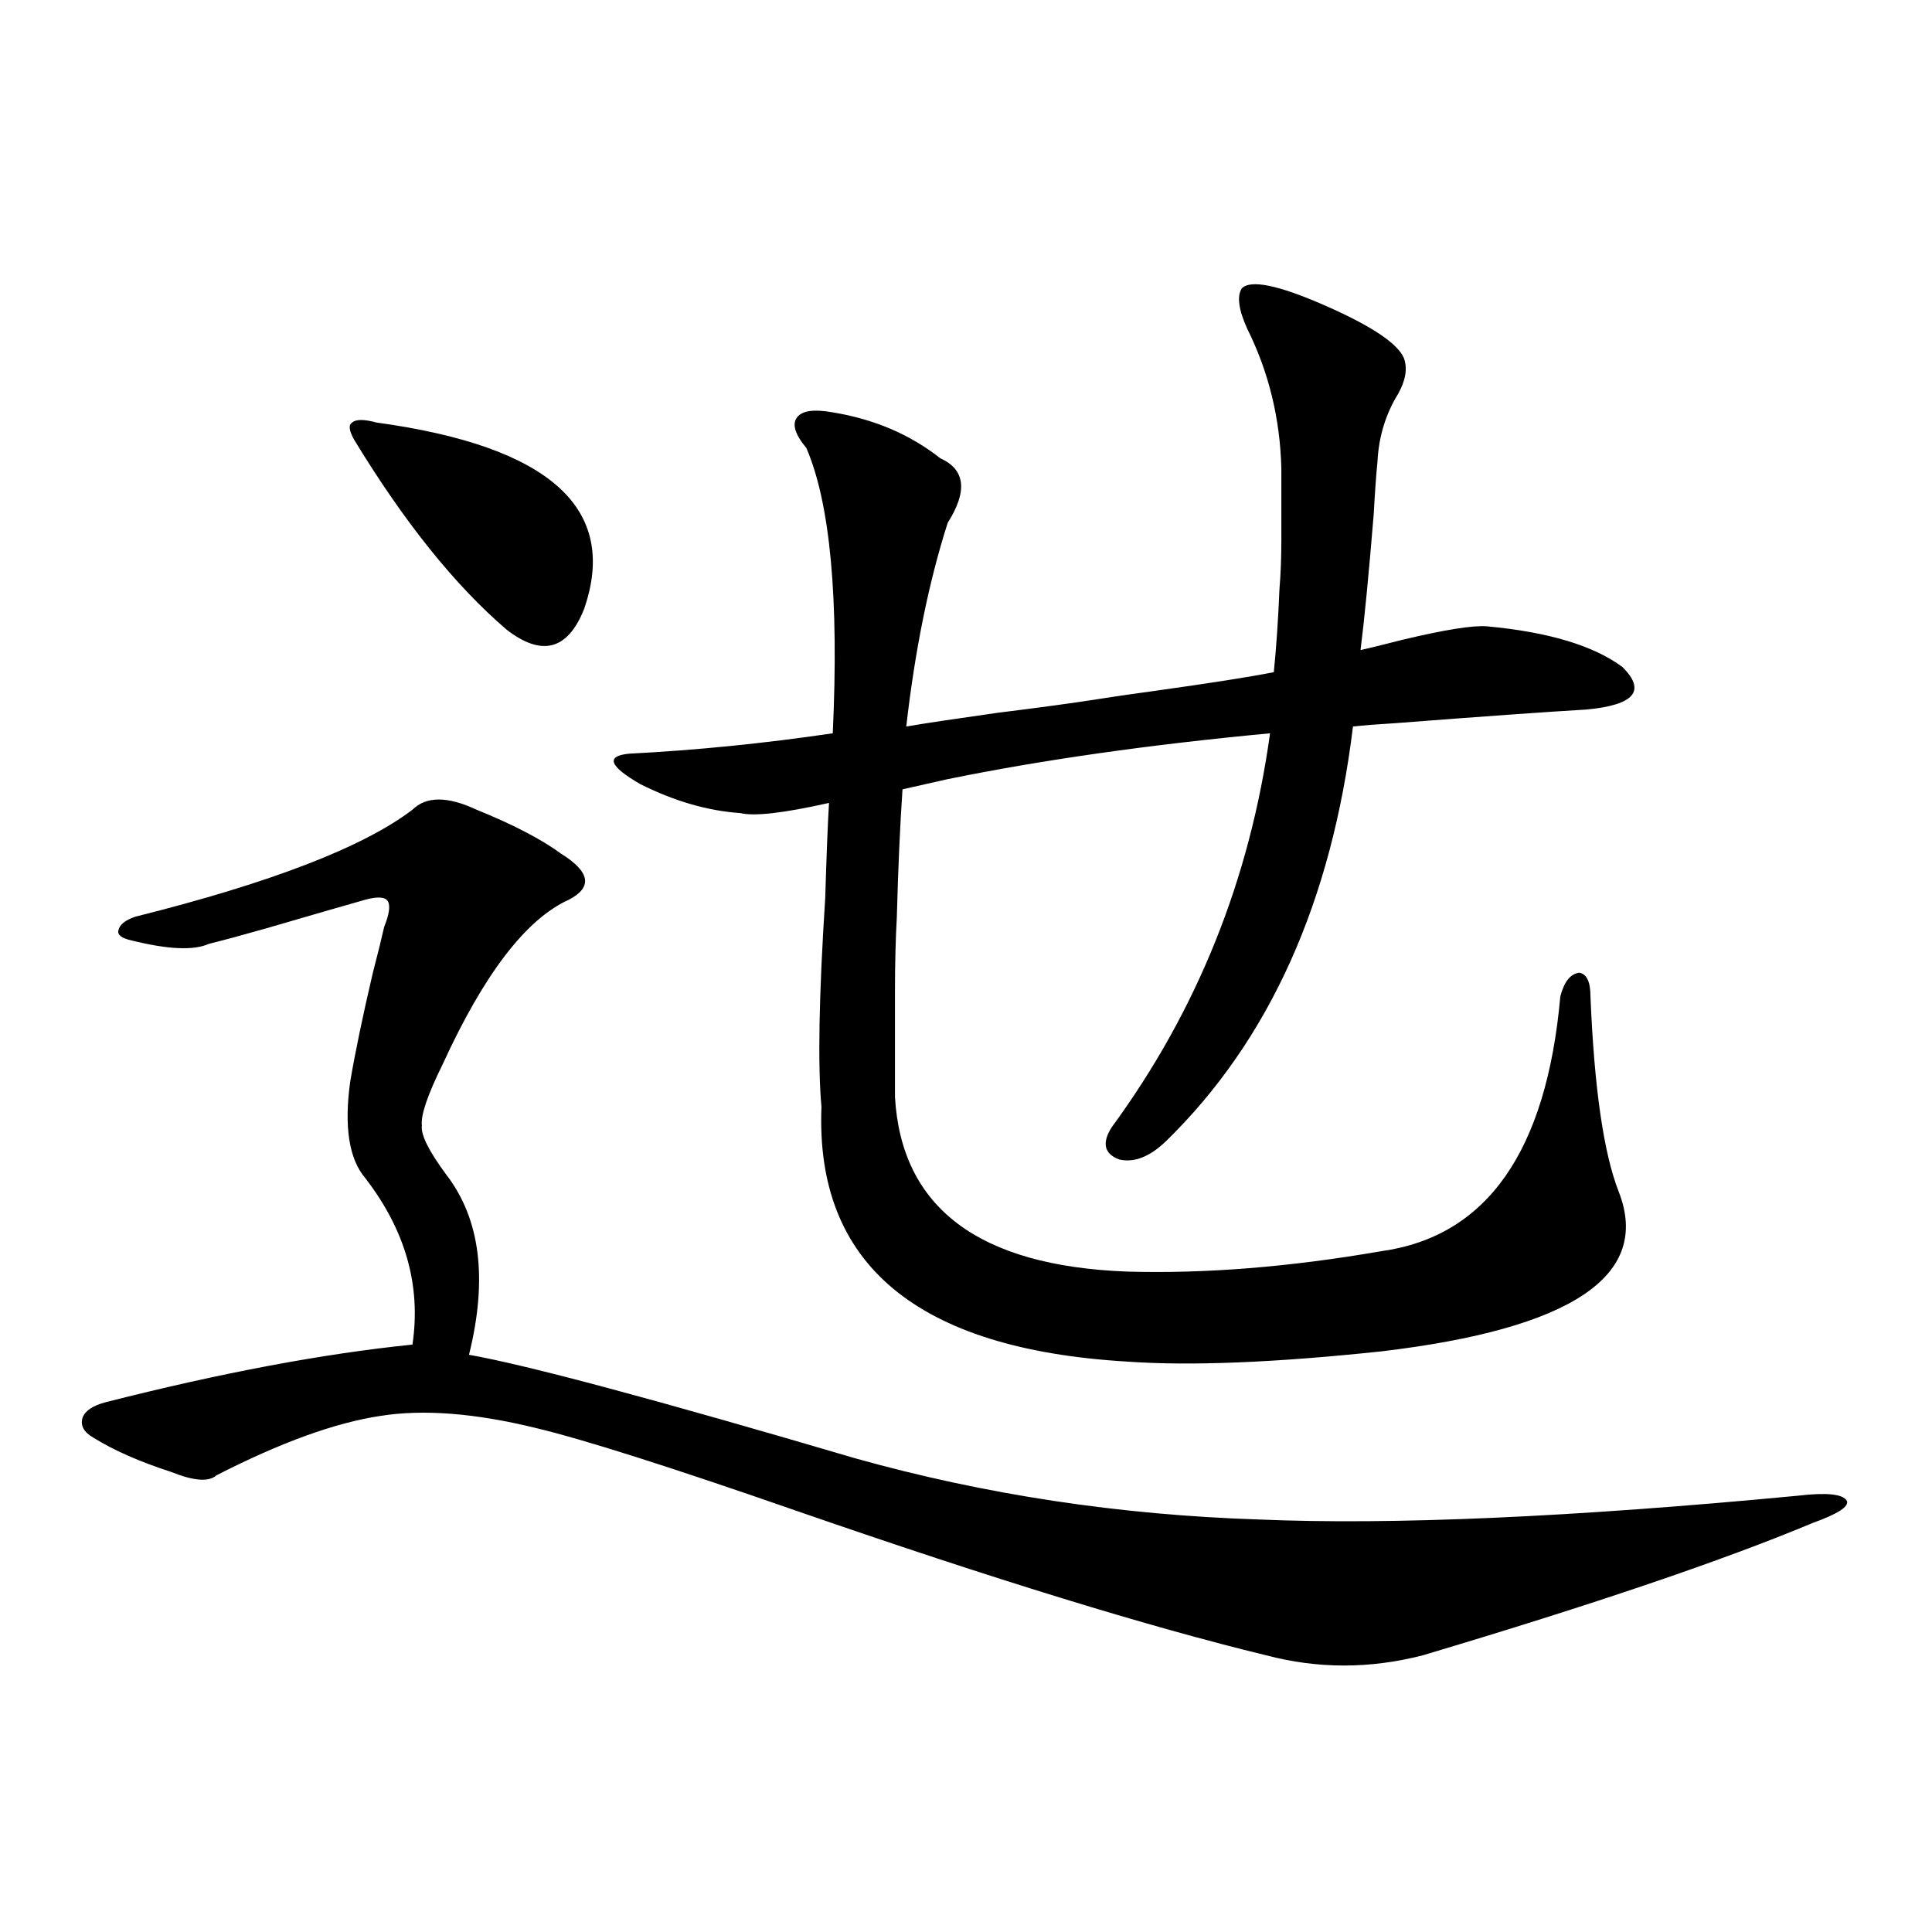
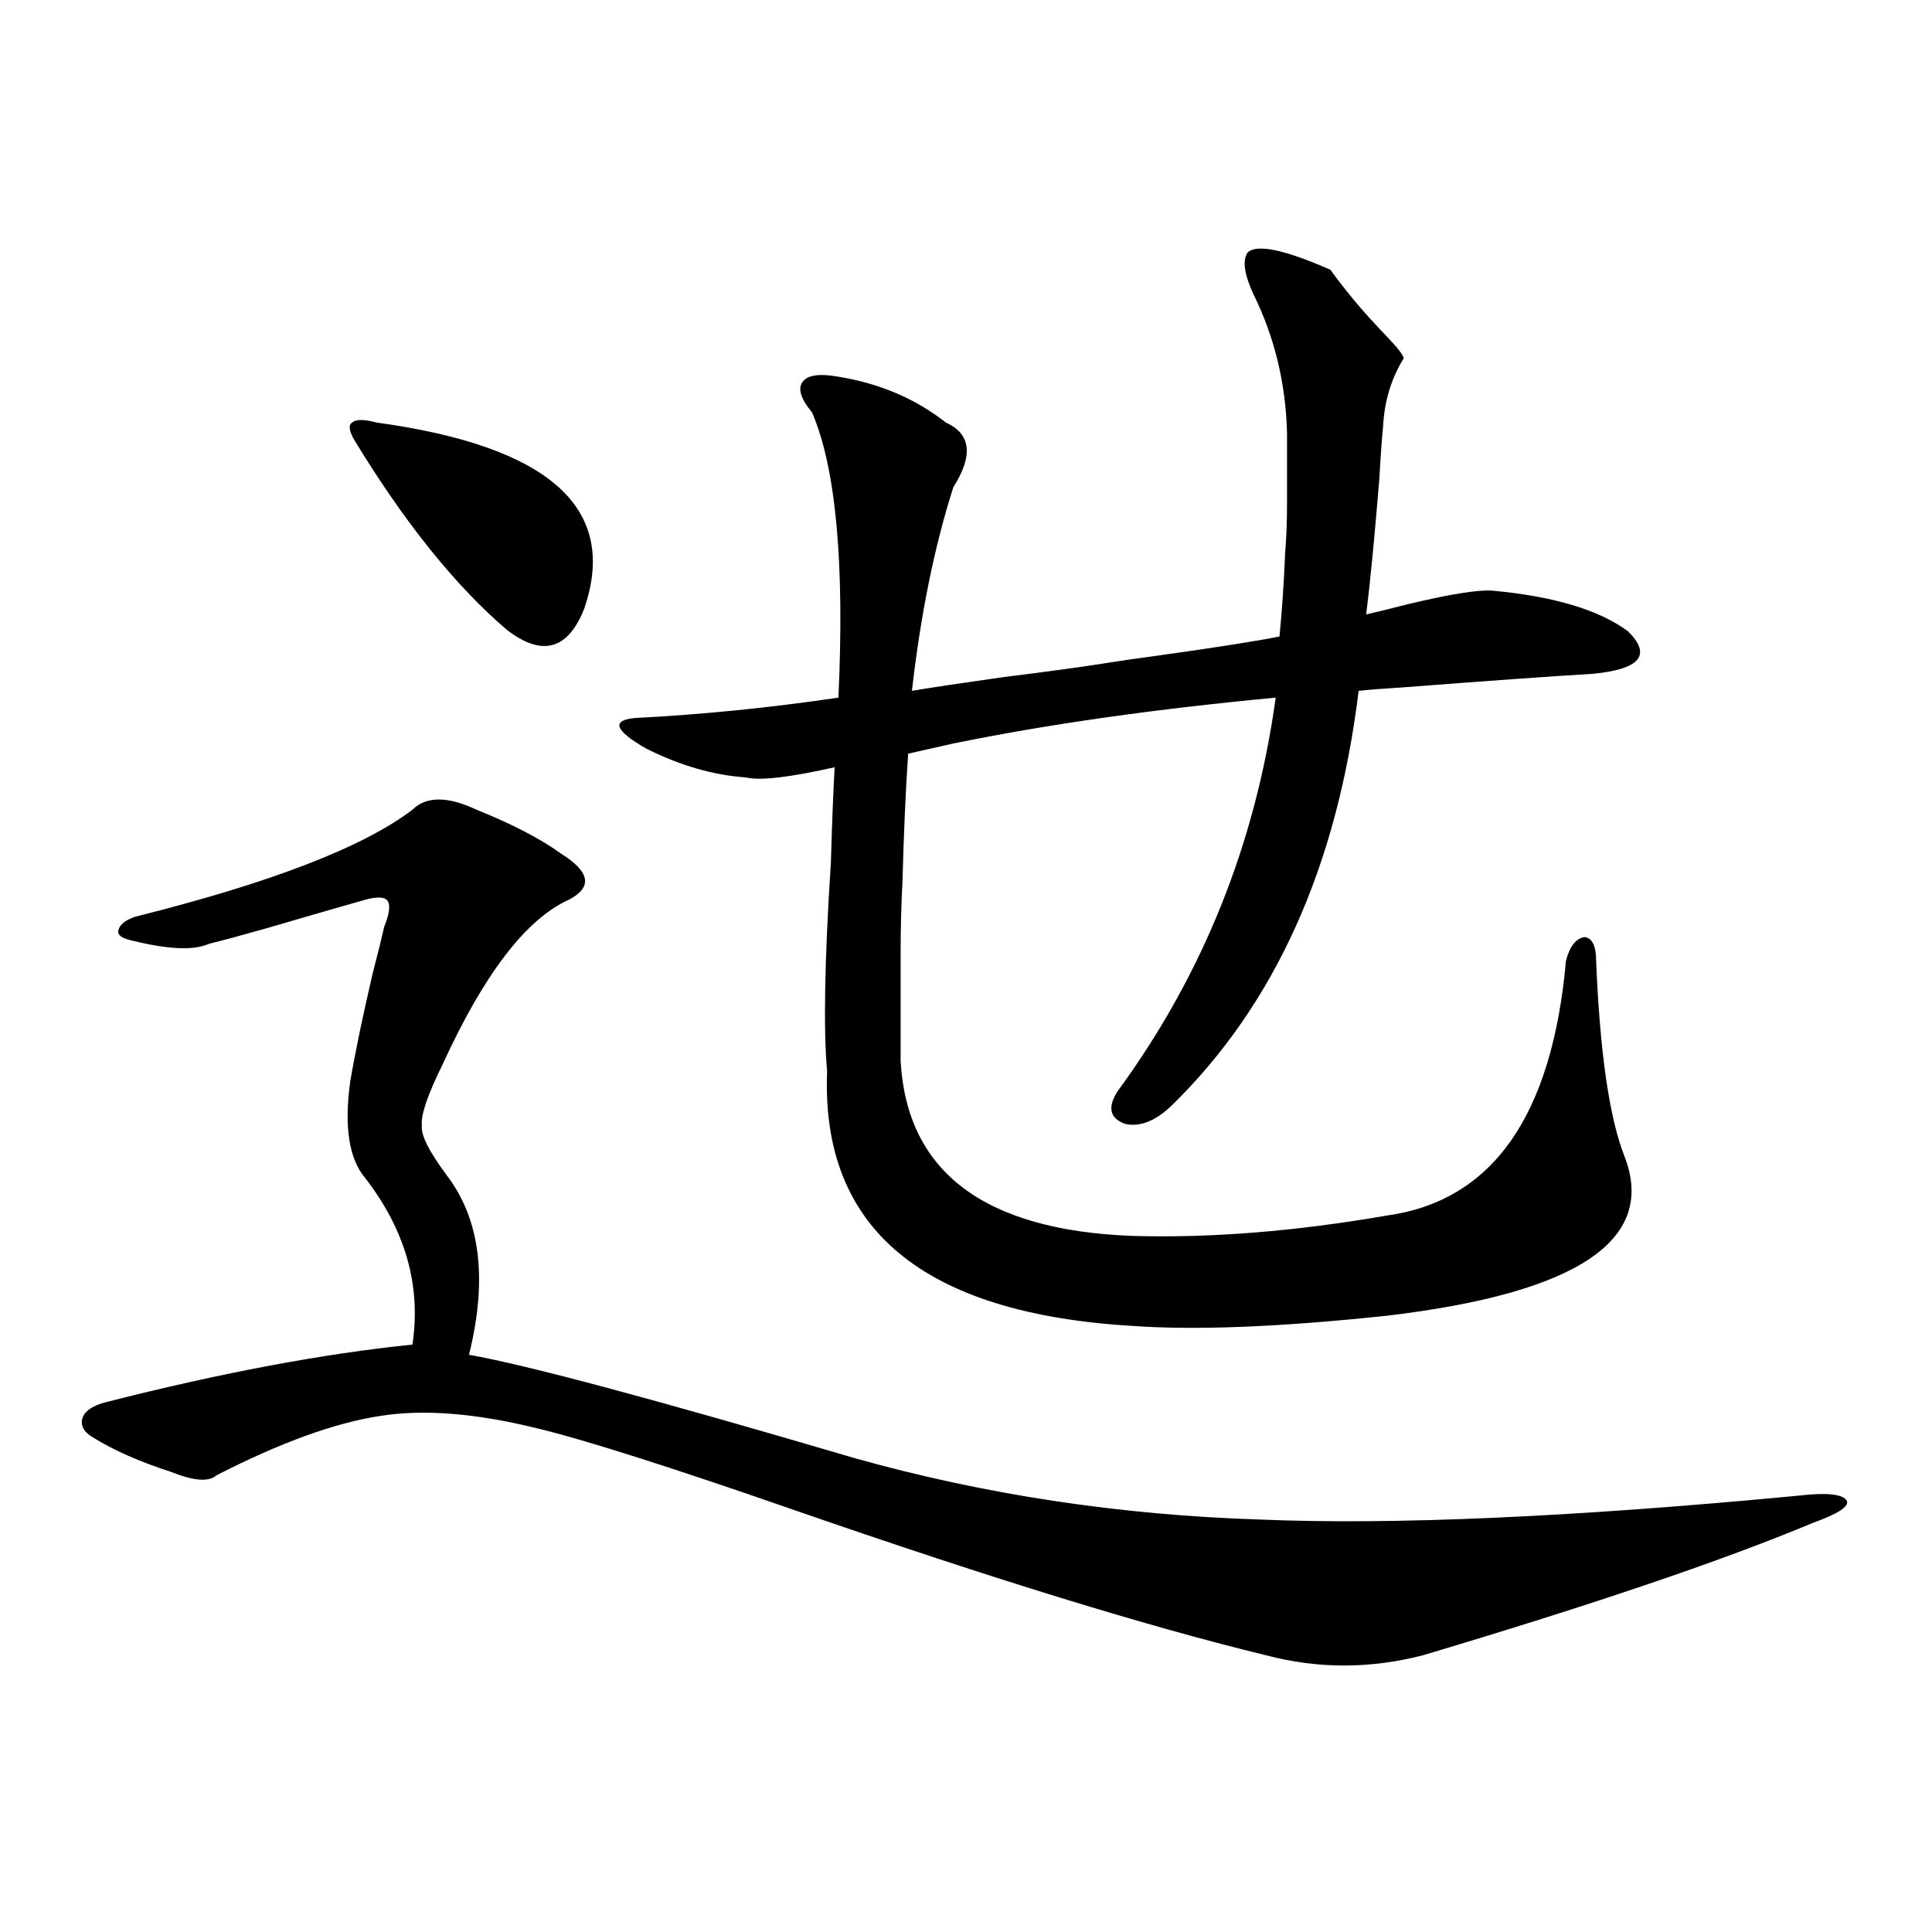
<svg xmlns="http://www.w3.org/2000/svg" version="1.1" id="图层_1" x="0px" y="0px" width="1000px" height="1000px" viewBox="0 0 1000 1000" enable-background="new 0 0 1000 1000" xml:space="preserve">
-   <path d="M213.482,419.102c7.149-7.031,18.201-7.031,33.17,0c18.856,7.622,33.49,15.243,43.901,22.852  c14.954,9.38,16.25,17.29,3.902,23.73c-22.118,9.97-43.901,38.384-65.364,85.254c-7.805,15.82-11.387,26.367-10.731,31.641  c-0.655,4.696,3.567,13.184,12.683,25.488c17.561,22.852,21.463,53.915,11.707,93.164c29.908,5.273,96.583,23.153,199.995,53.613  c66.98,18.759,136.582,29.306,208.775,31.641c68.932,2.938,161.947-1.167,279.018-12.305c14.954-1.758,23.414-0.879,25.365,2.637  c1.296,2.938-4.558,6.743-17.561,11.426c-46.188,19.336-113.503,42.188-201.946,68.555c-27.316,7.031-54.313,7.031-80.974,0  c-60.486-14.653-141.46-39.551-242.921-74.707c-65.699-22.852-110.896-37.202-135.606-43.066  c-31.219-7.608-57.895-9.668-79.998-6.152c-23.414,3.516-51.706,13.774-84.876,30.762c-3.902,3.516-11.707,2.938-23.414-1.758  c-16.265-5.273-29.603-11.124-39.999-17.578c-5.213-2.925-7.164-6.44-5.854-10.547c1.296-3.516,5.198-6.152,11.707-7.91  c59.831-15.229,112.833-25.187,159.021-29.883c4.543-30.46-3.582-59.175-24.39-86.133c-8.46-9.956-11.066-26.655-7.805-50.098  c2.592-15.229,6.494-33.976,11.707-56.25c2.592-9.956,4.543-17.866,5.854-23.73c2.592-6.44,3.247-10.835,1.951-13.184  c-1.311-2.335-5.213-2.637-11.707-0.879c-10.411,2.938-27.651,7.91-51.706,14.941c-12.362,3.516-22.118,6.152-29.268,7.91  c-7.805,3.516-21.143,2.938-39.999-1.758c-5.213-1.167-7.484-2.925-6.829-5.273c0.641-2.925,3.567-5.273,8.78-7.031  C140.313,456.895,188.117,438.438,213.482,419.102z M194.946,218.711c89.754,12.305,125.516,44.536,107.314,96.68  c-8.46,21.094-21.798,24.609-39.999,10.547c-26.676-22.852-53.017-55.659-79.022-98.438c-2.606-4.683-2.927-7.608-0.976-8.789  C184.215,216.953,188.438,216.953,194.946,218.711z M726.641,185.313c1.951,5.273,0.976,11.426-2.927,18.457  c-6.509,10.547-10.091,22.274-10.731,35.156c-0.655,6.454-1.311,15.532-1.951,27.246c-2.606,31.641-4.878,55.083-6.829,70.313  c5.198-1.167,12.348-2.925,21.463-5.273c22.104-5.273,36.737-7.608,43.901-7.031c31.859,2.938,55.273,9.97,70.242,21.094  c12.348,12.305,6.174,19.638-18.536,21.973c-20.167,1.181-53.017,3.516-98.534,7.031c-9.756,0.591-17.24,1.181-22.438,1.758  c-11.066,90.829-43.261,162.31-96.583,214.453c-8.46,8.212-16.585,11.426-24.39,9.668c-7.805-2.925-9.115-8.487-3.902-16.699  c44.222-60.343,71.538-128.32,81.949-203.906c-62.438,5.864-118.046,13.774-166.825,23.73l-23.414,5.273  c-1.311,19.336-2.286,41.309-2.927,65.918c-0.655,11.728-0.976,24.609-0.976,38.672c0,12.305,0,30.474,0,54.492  c3.247,57.431,43.246,87.603,119.997,90.527c40.319,1.181,84.221-2.335,131.704-10.547c54.633-7.608,85.517-51.554,92.681-131.836  c1.951-7.608,5.198-11.714,9.756-12.305c3.902,0.591,5.854,4.696,5.854,12.305c1.951,47.461,6.829,81.161,14.634,101.074  c16.905,43.368-24.069,70.903-122.924,82.617c-55.288,5.864-99.189,7.622-131.704,5.273  c-108.625-6.44-161.307-50.386-158.045-131.836c-1.951-21.671-1.311-57.706,1.951-108.105c0.641-21.671,1.296-38.081,1.951-49.219  c-23.414,5.273-38.703,7.031-45.853,5.273c-16.92-1.167-34.146-6.152-51.706-14.941c-16.265-9.366-18.216-14.64-5.854-15.82  c34.466-1.758,69.587-5.273,105.363-10.547c3.247-69.722-1.311-118.94-13.658-147.656c-5.854-7.031-7.484-12.305-4.878-15.82  c2.592-3.516,8.78-4.395,18.536-2.637c21.463,3.516,39.999,11.426,55.608,23.73c13.003,5.864,14.299,17.001,3.902,33.398  c-9.756,30.474-16.92,65.63-21.463,105.469c10.396-1.758,26.006-4.093,46.828-7.031c23.414-2.925,40.64-5.273,51.706-7.031  c7.149-1.167,17.226-2.637,30.243-4.395c29.268-4.093,49.755-7.319,61.462-9.668c1.296-12.882,2.271-27.246,2.927-43.066  c0.641-7.608,0.976-16.108,0.976-25.488c0-8.198,0-20.503,0-36.914c-0.655-25.776-6.509-49.796-17.561-72.07  c-4.558-9.956-5.533-16.987-2.927-21.094c4.543-4.683,18.856-1.758,42.926,8.789C709.721,168.613,723.379,177.704,726.641,185.313z" />
+   <path d="M213.482,419.102c7.149-7.031,18.201-7.031,33.17,0c18.856,7.622,33.49,15.243,43.901,22.852  c14.954,9.38,16.25,17.29,3.902,23.73c-22.118,9.97-43.901,38.384-65.364,85.254c-7.805,15.82-11.387,26.367-10.731,31.641  c-0.655,4.696,3.567,13.184,12.683,25.488c17.561,22.852,21.463,53.915,11.707,93.164c29.908,5.273,96.583,23.153,199.995,53.613  c66.98,18.759,136.582,29.306,208.775,31.641c68.932,2.938,161.947-1.167,279.018-12.305c14.954-1.758,23.414-0.879,25.365,2.637  c1.296,2.938-4.558,6.743-17.561,11.426c-46.188,19.336-113.503,42.188-201.946,68.555c-27.316,7.031-54.313,7.031-80.974,0  c-60.486-14.653-141.46-39.551-242.921-74.707c-65.699-22.852-110.896-37.202-135.606-43.066  c-31.219-7.608-57.895-9.668-79.998-6.152c-23.414,3.516-51.706,13.774-84.876,30.762c-3.902,3.516-11.707,2.938-23.414-1.758  c-16.265-5.273-29.603-11.124-39.999-17.578c-5.213-2.925-7.164-6.44-5.854-10.547c1.296-3.516,5.198-6.152,11.707-7.91  c59.831-15.229,112.833-25.187,159.021-29.883c4.543-30.46-3.582-59.175-24.39-86.133c-8.46-9.956-11.066-26.655-7.805-50.098  c2.592-15.229,6.494-33.976,11.707-56.25c2.592-9.956,4.543-17.866,5.854-23.73c2.592-6.44,3.247-10.835,1.951-13.184  c-1.311-2.335-5.213-2.637-11.707-0.879c-10.411,2.938-27.651,7.91-51.706,14.941c-12.362,3.516-22.118,6.152-29.268,7.91  c-7.805,3.516-21.143,2.938-39.999-1.758c-5.213-1.167-7.484-2.925-6.829-5.273c0.641-2.925,3.567-5.273,8.78-7.031  C140.313,456.895,188.117,438.438,213.482,419.102z M194.946,218.711c89.754,12.305,125.516,44.536,107.314,96.68  c-8.46,21.094-21.798,24.609-39.999,10.547c-26.676-22.852-53.017-55.659-79.022-98.438c-2.606-4.683-2.927-7.608-0.976-8.789  C184.215,216.953,188.438,216.953,194.946,218.711z M726.641,185.313c-6.509,10.547-10.091,22.274-10.731,35.156c-0.655,6.454-1.311,15.532-1.951,27.246c-2.606,31.641-4.878,55.083-6.829,70.313  c5.198-1.167,12.348-2.925,21.463-5.273c22.104-5.273,36.737-7.608,43.901-7.031c31.859,2.938,55.273,9.97,70.242,21.094  c12.348,12.305,6.174,19.638-18.536,21.973c-20.167,1.181-53.017,3.516-98.534,7.031c-9.756,0.591-17.24,1.181-22.438,1.758  c-11.066,90.829-43.261,162.31-96.583,214.453c-8.46,8.212-16.585,11.426-24.39,9.668c-7.805-2.925-9.115-8.487-3.902-16.699  c44.222-60.343,71.538-128.32,81.949-203.906c-62.438,5.864-118.046,13.774-166.825,23.73l-23.414,5.273  c-1.311,19.336-2.286,41.309-2.927,65.918c-0.655,11.728-0.976,24.609-0.976,38.672c0,12.305,0,30.474,0,54.492  c3.247,57.431,43.246,87.603,119.997,90.527c40.319,1.181,84.221-2.335,131.704-10.547c54.633-7.608,85.517-51.554,92.681-131.836  c1.951-7.608,5.198-11.714,9.756-12.305c3.902,0.591,5.854,4.696,5.854,12.305c1.951,47.461,6.829,81.161,14.634,101.074  c16.905,43.368-24.069,70.903-122.924,82.617c-55.288,5.864-99.189,7.622-131.704,5.273  c-108.625-6.44-161.307-50.386-158.045-131.836c-1.951-21.671-1.311-57.706,1.951-108.105c0.641-21.671,1.296-38.081,1.951-49.219  c-23.414,5.273-38.703,7.031-45.853,5.273c-16.92-1.167-34.146-6.152-51.706-14.941c-16.265-9.366-18.216-14.64-5.854-15.82  c34.466-1.758,69.587-5.273,105.363-10.547c3.247-69.722-1.311-118.94-13.658-147.656c-5.854-7.031-7.484-12.305-4.878-15.82  c2.592-3.516,8.78-4.395,18.536-2.637c21.463,3.516,39.999,11.426,55.608,23.73c13.003,5.864,14.299,17.001,3.902,33.398  c-9.756,30.474-16.92,65.63-21.463,105.469c10.396-1.758,26.006-4.093,46.828-7.031c23.414-2.925,40.64-5.273,51.706-7.031  c7.149-1.167,17.226-2.637,30.243-4.395c29.268-4.093,49.755-7.319,61.462-9.668c1.296-12.882,2.271-27.246,2.927-43.066  c0.641-7.608,0.976-16.108,0.976-25.488c0-8.198,0-20.503,0-36.914c-0.655-25.776-6.509-49.796-17.561-72.07  c-4.558-9.956-5.533-16.987-2.927-21.094c4.543-4.683,18.856-1.758,42.926,8.789C709.721,168.613,723.379,177.704,726.641,185.313z" />
</svg>